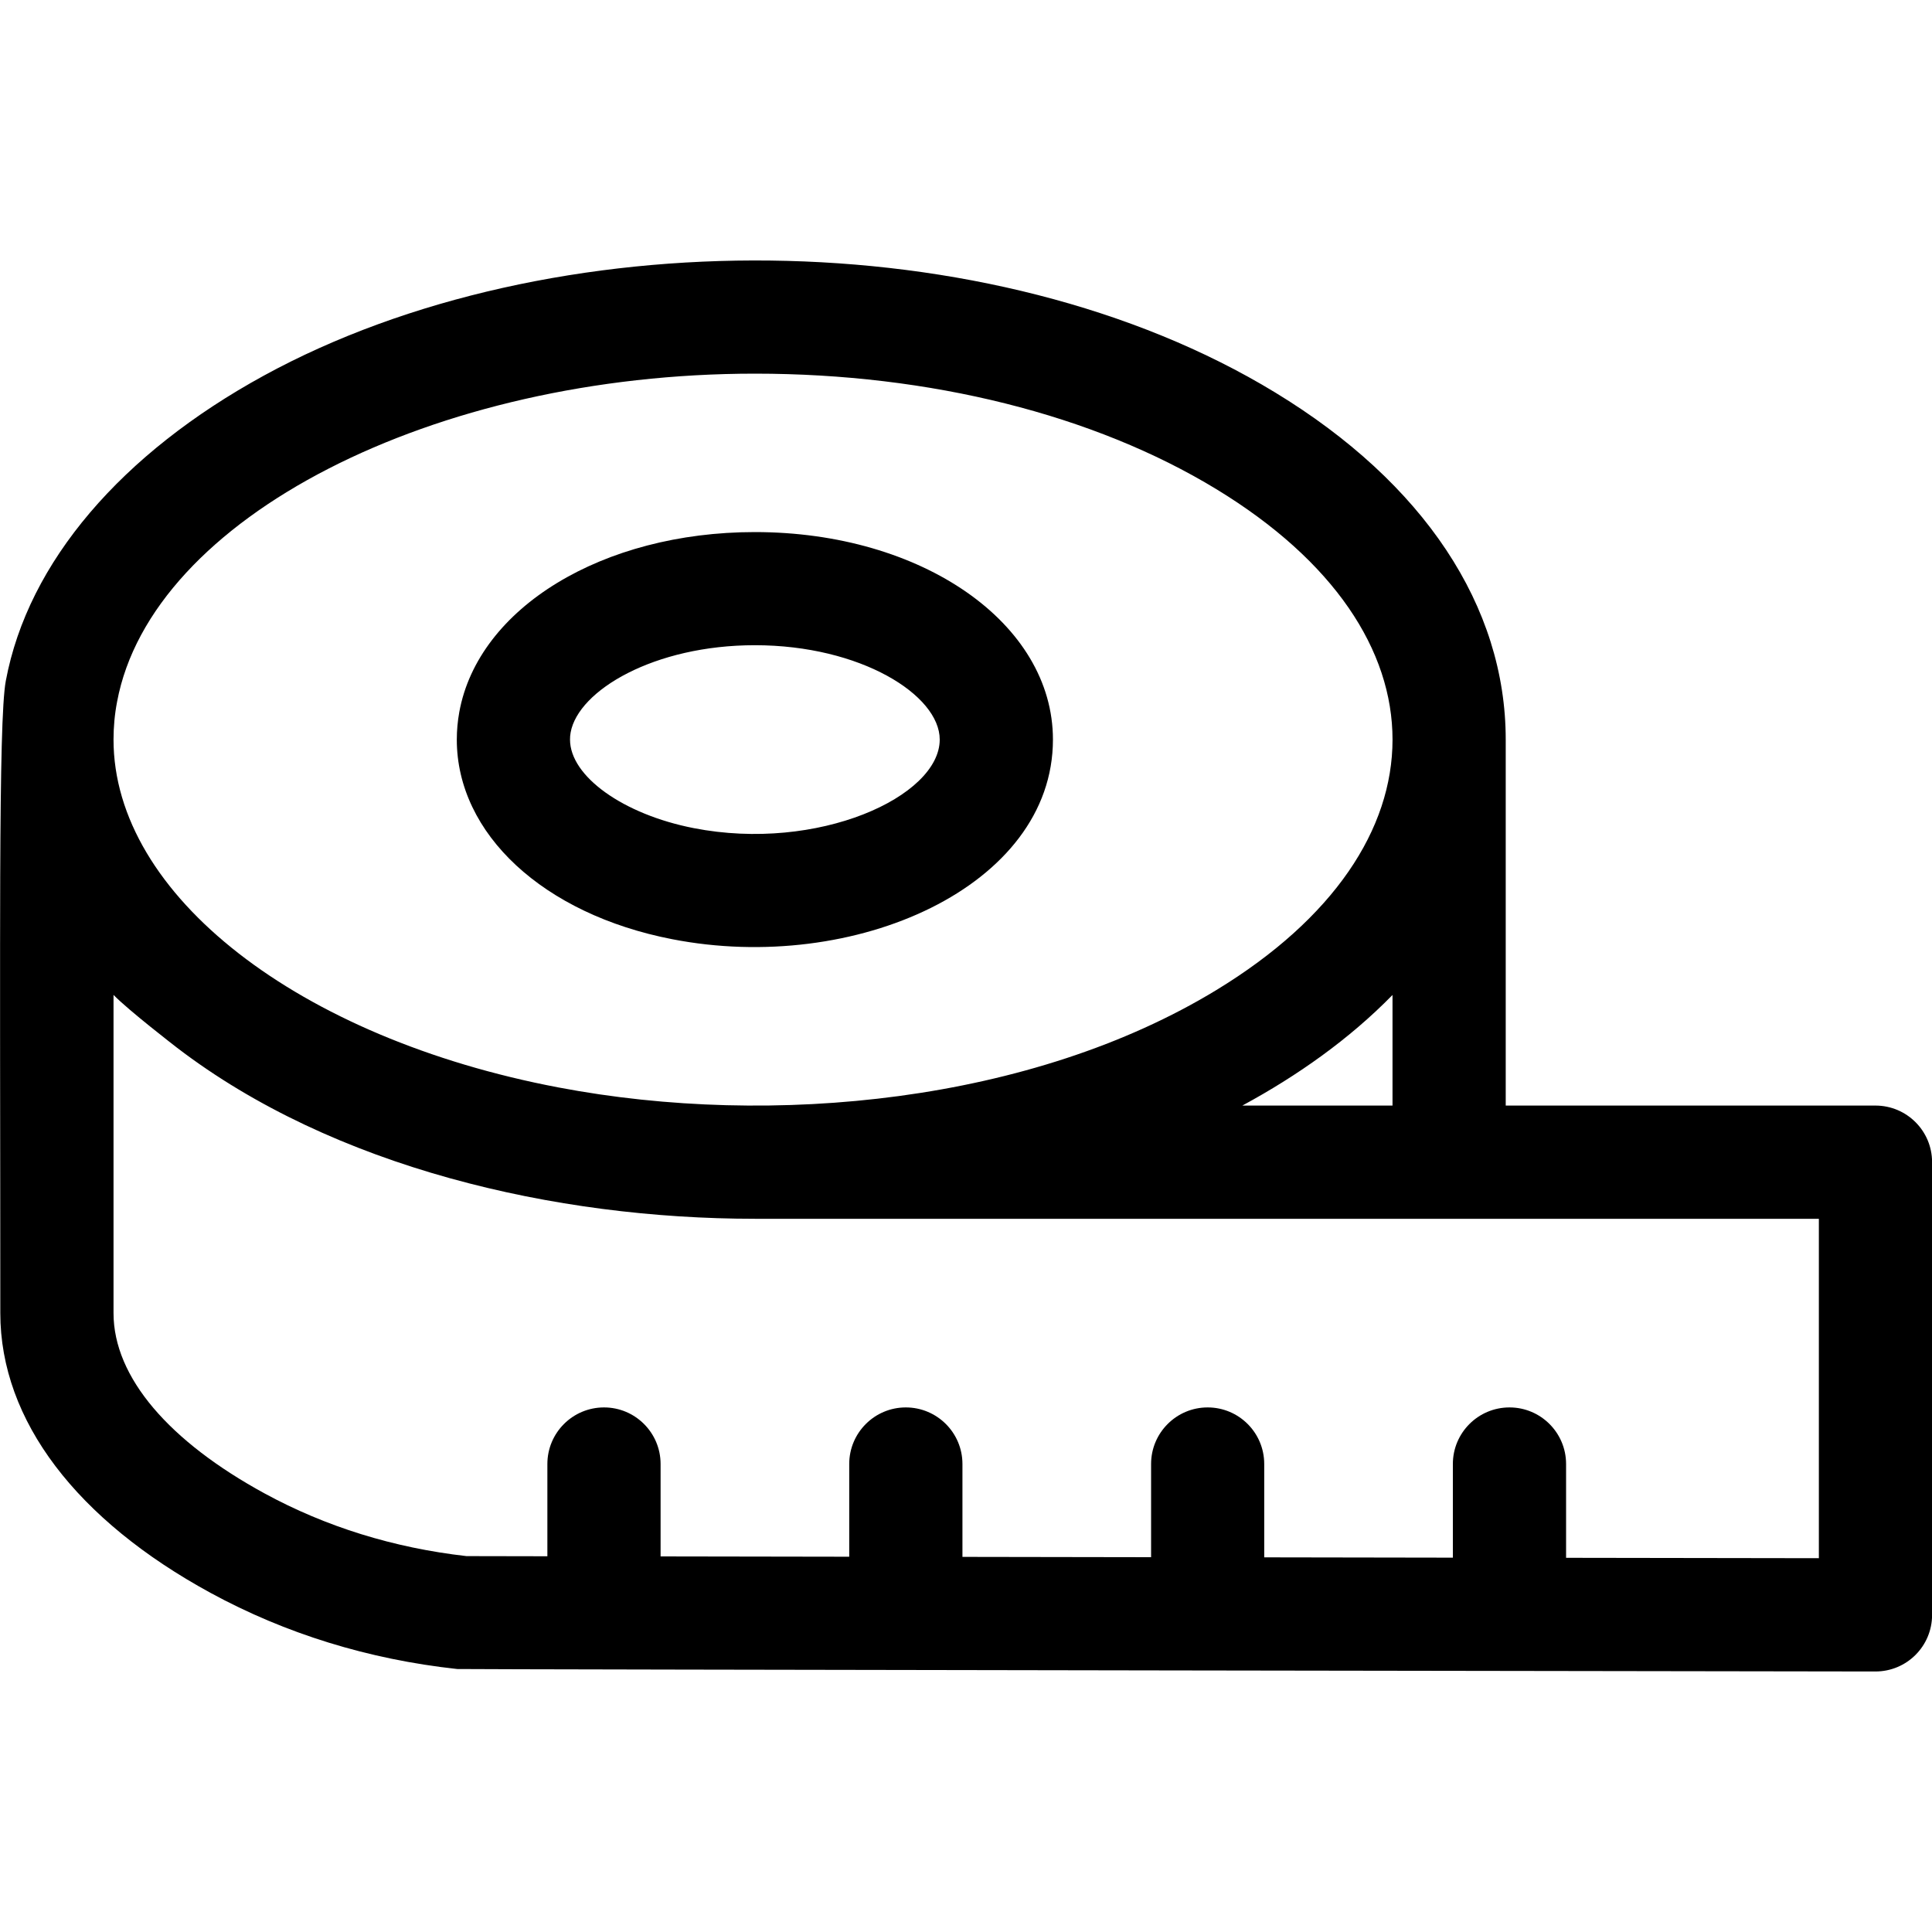
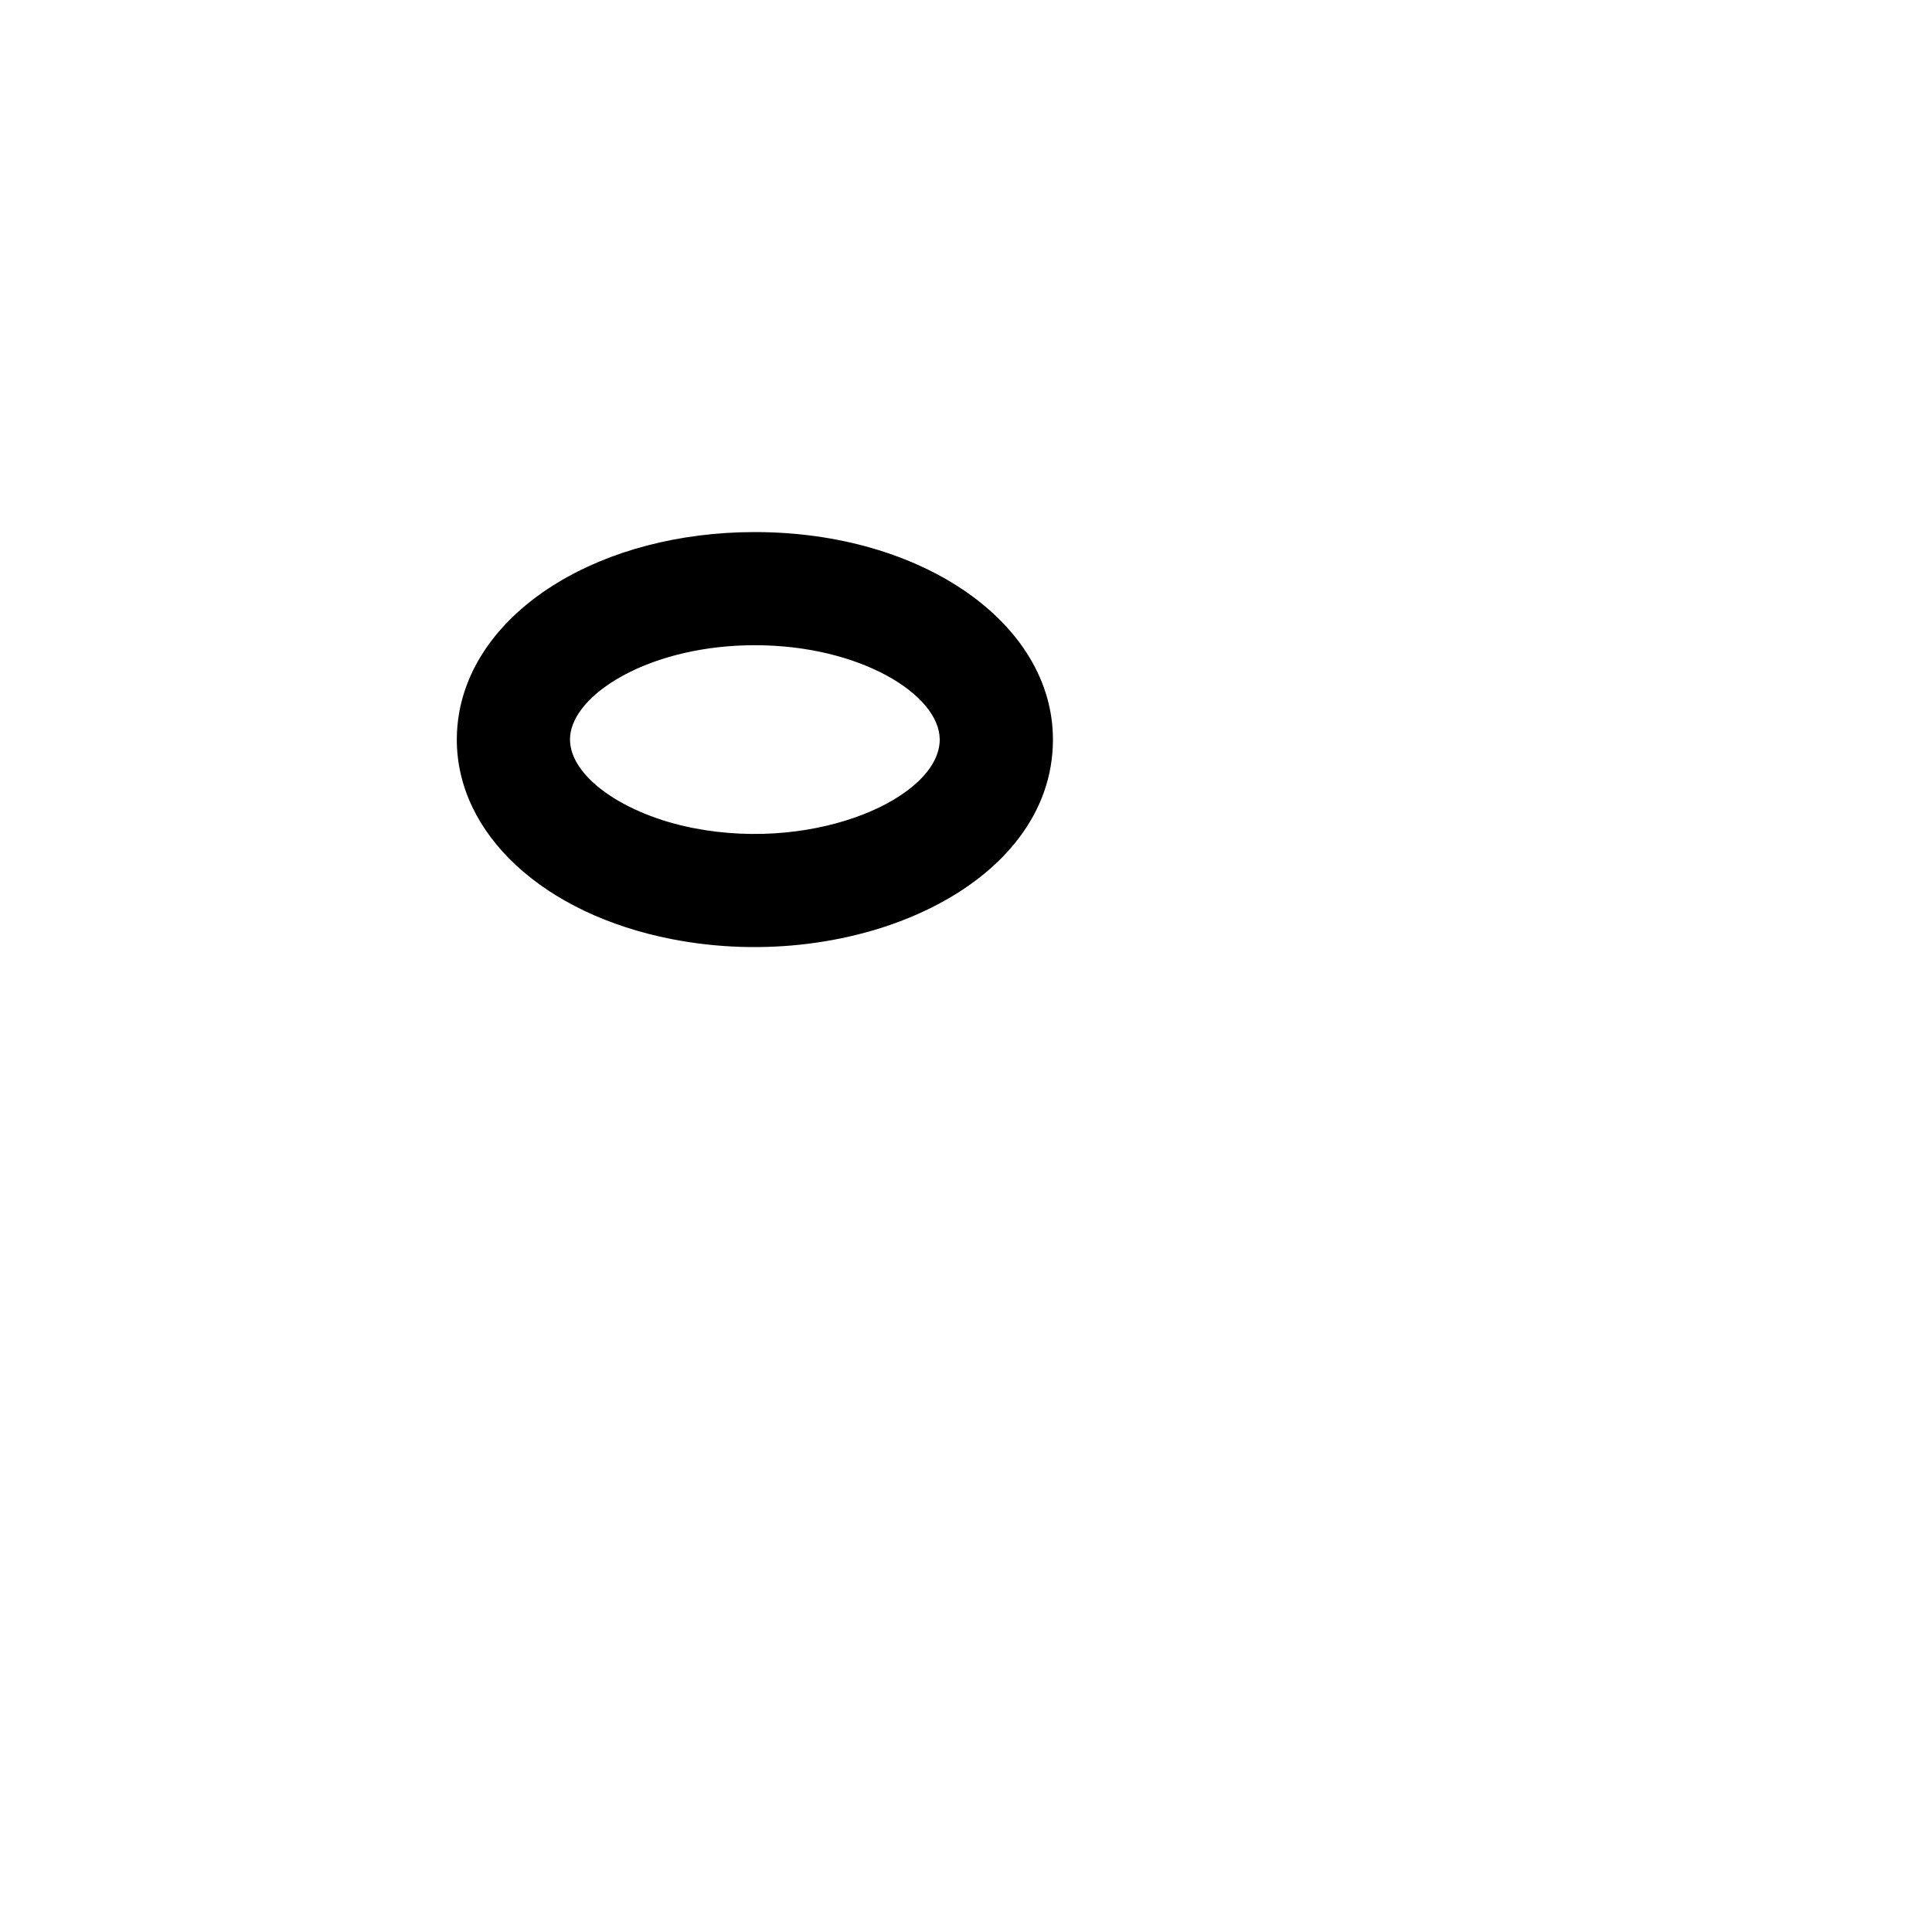
<svg xmlns="http://www.w3.org/2000/svg" width="25" height="25" viewBox="0 0 25 25" fill="none">
  <g clip-path="url(#clip0_43_41)">
-     <path d="M24.268 14.306H19.484V9.57C19.484 7.845 18.425 6.249 16.501 5.079C12.828 2.843 7.117 2.835 3.415 4.86C1.581 5.863 0.363 7.267 0.075 8.811C-0.023 9.335 0.004 12.297 0.004 16.991C0.004 18.387 1.001 19.672 2.723 20.611C3.694 21.14 4.768 21.472 5.916 21.597C5.974 21.603 24.267 21.629 24.267 21.629C24.676 21.629 25.001 21.299 25.001 20.897V15.038C25.001 14.634 24.673 14.306 24.268 14.306ZM18.019 14.306H16.076C16.789 13.92 17.458 13.448 18.019 12.875V14.306ZM1.515 9.081C1.959 6.7 5.612 4.835 9.769 4.835C12.036 4.835 14.156 5.366 15.74 6.33C18.782 8.182 18.776 10.963 15.74 12.811C13.361 14.259 10.008 14.6 7.229 14.072C3.866 13.434 1.469 11.583 1.469 9.57C1.469 9.406 1.484 9.242 1.515 9.081ZM23.536 20.163L20.265 20.158V18.944C20.265 18.54 19.937 18.212 19.533 18.212C19.128 18.212 18.8 18.54 18.8 18.944V20.156L16.359 20.152V18.944C16.359 18.54 16.032 18.212 15.627 18.212C15.223 18.212 14.895 18.54 14.895 18.944V20.15L12.454 20.146V18.944C12.454 18.54 12.126 18.212 11.721 18.212C11.317 18.212 10.989 18.54 10.989 18.944V20.144L8.548 20.14V18.944C8.548 18.54 8.22 18.212 7.816 18.212C7.411 18.212 7.083 18.54 7.083 18.944V20.138L6.036 20.136C5.094 20.029 4.215 19.756 3.424 19.325C2.195 18.655 1.469 17.826 1.469 16.991V12.874C1.663 13.074 2.271 13.542 2.29 13.557C4.316 15.108 7.183 15.771 9.769 15.771H23.536V20.163Z" fill="black" />
    <path d="M8.697 12.153C11.057 12.614 13.625 11.473 13.625 9.57C13.625 8.064 11.931 6.885 9.768 6.885C7.797 6.885 6.188 7.865 5.943 9.215C5.922 9.332 5.911 9.451 5.911 9.57C5.911 10.79 7.03 11.829 8.697 12.153ZM7.384 9.478C7.483 8.933 8.465 8.349 9.768 8.349C11.137 8.349 12.16 8.994 12.16 9.57C12.16 10.309 10.585 11.03 8.977 10.716C8.064 10.538 7.376 10.045 7.376 9.57C7.376 9.539 7.378 9.509 7.384 9.478Z" fill="black" />
  </g>
  <defs>
    <clipPath id="clip0_43_41">
      <rect width="25" height="25" fill="white" transform="translate(0.001)" />
    </clipPath>
  </defs>
</svg>